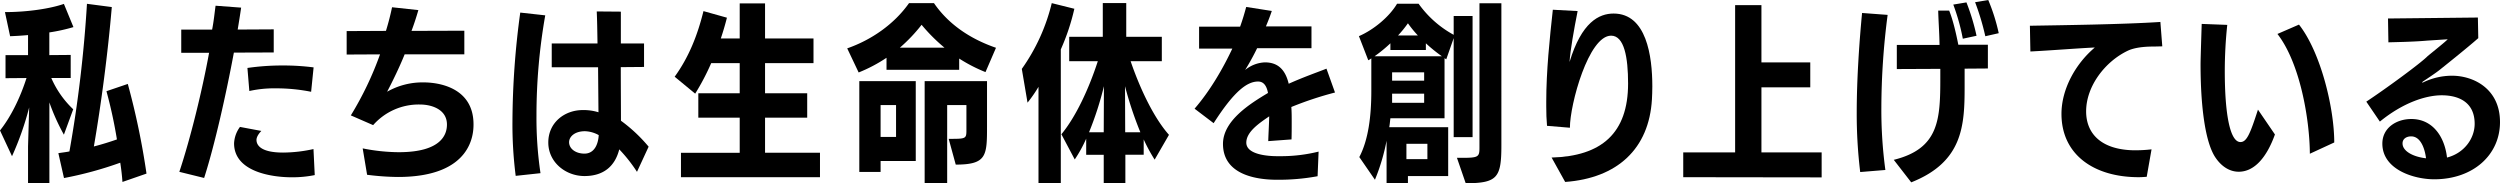
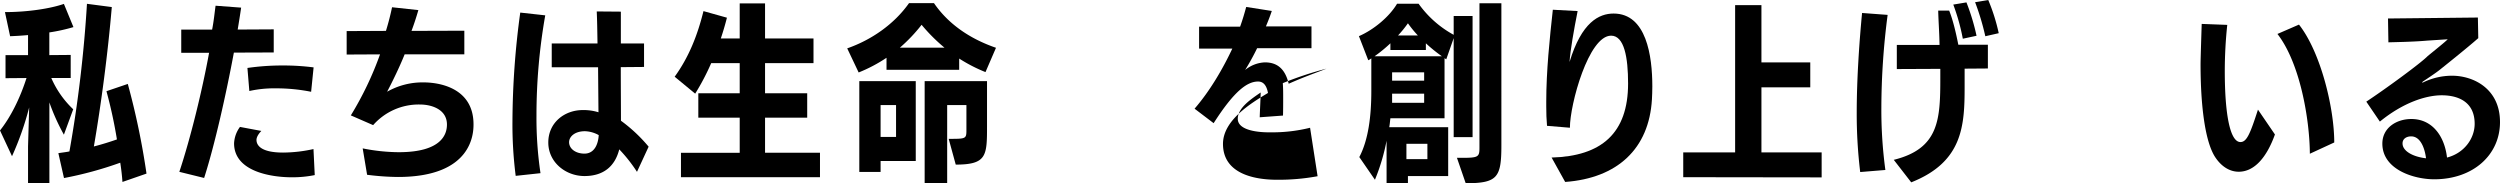
<svg xmlns="http://www.w3.org/2000/svg" viewBox="0 0 1140.45 83.61">
  <g id="レイヤー_2" data-name="レイヤー 2">
    <g id="s_text">
      <path d="M12.79,83.61V66.82L13.31,49A135.69,135.69,0,0,1,5.48,71.26L0,59.51c4.61-5.74,9.05-14.35,12.09-23.92l-9.57.08V25.14H12.79V16c-2.87.26-5.66.43-8.18.52l-2.35-11c9.92,0,20.36-1.48,26.89-3.74L33.5,12.36a79.36,79.36,0,0,1-11,2.43V25.14l9.75-.08V35.59H23.4a43.55,43.55,0,0,0,10,14.26L29.15,61.43a93.63,93.63,0,0,1-6.62-14.71V83.61ZM55.86,83c-.18-2.69-.52-5.65-1-8.78a168.92,168.92,0,0,1-25.67,7L26.62,69.87c1.66-.27,3.31-.44,5.05-.79a586.4,586.4,0,0,0,8-67.34L51,3.22c-1.83,21.49-4.88,44.46-8.18,63.6,3.83-1,7.31-2.09,10.52-3.22a212.85,212.85,0,0,0-4.78-22l9.74-3.31a338.33,338.33,0,0,1,8.53,40.9Z" />
      <path d="M81.81,78.39C87,62.82,92.33,40.81,95.38,24.1H82.68V13.49H96.77c.78-4,1.13-7.75,1.57-10.88L110,3.48c-.44,3.13-1,6.53-1.57,10l16.44-.09V23.93L106.69,24C103.12,43.07,98,66,93.12,81.18Zm61.77,1.48a51,51,0,0,1-10.62,1c-8.17,0-26.18-2.18-26.18-15.49a13.68,13.68,0,0,1,2.69-7.48l9.75,1.83C117,62,117,63.6,117,63.78c0,2.69,2.35,5.82,12.18,5.82A65.25,65.25,0,0,0,143,68Zm-1.65-38a81.13,81.13,0,0,0-16.45-1.57,51.67,51.67,0,0,0-11.74,1.22L112.87,31a110.56,110.56,0,0,1,15.83-1.13,108.33,108.33,0,0,1,14.36.87Z" />
      <path d="M165.45,67.69a85.57,85.57,0,0,0,16.44,1.74c19.75,0,22-8.35,22-12.61,0-7-7.13-9.14-12.26-9.14a27.65,27.65,0,0,0-21.41,9.4l-10.18-4.44A148.59,148.59,0,0,0,173.36,24.8l-15.22.08V14.18l17.92-.09c1.22-3.91,2.09-7.48,2.79-10.78l12,1.3c-.87,3-1.91,6.27-3.13,9.48l24.1-.08V24.8H184.59c-2.35,5.83-5.4,12.09-8,17.05a32.61,32.61,0,0,1,16.71-4.26c6.52,0,22.71,2.17,22.71,19.14,0,4-.44,24-34.46,24a117.2,117.2,0,0,1-14.09-1Z" />
      <path d="M235.25,80.22a184.89,184.89,0,0,1-1.48-25.06,374.08,374.08,0,0,1,3.56-49.42L248.73,7a262.59,262.59,0,0,0-4,45.77A170.85,170.85,0,0,0,246.56,79Zm55.33-1.83a68.32,68.32,0,0,0-8.09-10.26c-2,8-7.48,12.18-15.84,12.18C258,80.31,250.12,74,250.12,65s7.31-14.79,15.75-14.79a23.15,23.15,0,0,1,7.14,1l-.18-20.53H251.69V19.84h20.88c-.09-5.83-.17-11-.35-14.62l11,.09V19.84H293.8v10.7l-10.61.09c0,9,.08,18.18.08,24.45a70.23,70.23,0,0,1,12.62,11.83ZM266.83,59.86c-4.7,0-7.22,2.52-7.22,5,0,3,3,5.22,7,5.22,4.43,0,6.26-4.09,6.52-8.44A13.59,13.59,0,0,0,266.83,59.86Z" />
      <path d="M310.64,80.83V69.69h26.8v-16H318.56V42.55h18.88V28.8h-13a109,109,0,0,1-7.31,13.92L307.77,35c6.52-9,10.44-19,13.14-29.93l10.7,3c-.79,3.14-1.74,6.36-2.79,9.49h8.62v-16H349v16h22.1V28.8H349V42.55h19.23V53.68H349v16h25.06V80.83Z" />
      <path d="M449.56,32.89a70.52,70.52,0,0,1-12-6.18v5.13H404.41V26.36a69.21,69.21,0,0,1-12.71,6.7l-5.22-11c11-3.83,21.41-11,28.19-20.62h11.4c6.44,9.4,16.18,16.19,28.28,20.36ZM401.71,73.43v5H392V37h25.75V73.43Zm7.05-25.49h-7.05V62.47h7.05Zm22.1-26.19a78.61,78.61,0,0,1-10.44-10.44,73.67,73.67,0,0,1-9.92,10.44Zm-9.05,61.86V37h28.45V57.6c0,13.48-.17,17.49-14.27,17.49l-3.22-11.75c7.92,0,8.09,0,8.09-4.09V47.94h-8.78V83.61Z" />
-       <path d="M473.74,83.61v-44a60.75,60.75,0,0,1-5,7.22l-2.61-15.4a86.79,86.79,0,0,0,13.66-30L490.1,4a98.9,98.9,0,0,1-6.18,18.54V83.61Zm29.76,0v-13h-8V63.25a60.42,60.42,0,0,1-5.22,9.49l-6.09-11.49c6.61-8,12.52-20.71,16.61-33.32H487.75V16.79h15.32V1.39h10.7v15.4H530V27.93H515.77c4.35,12.7,10.61,25.84,17.49,33.58l-6.53,11.31a74.06,74.06,0,0,1-5-9.22v7h-8.36v13Zm.09-44.28a148.49,148.49,0,0,1-6.79,21h6.7Zm16.62,21a164.87,164.87,0,0,1-7-21l.08,21Z" />
-       <path d="M601.06,80.39A97.48,97.48,0,0,1,582.52,82c-10.09,0-24.62-2.61-24.62-16.36,0-10.7,12.53-18.44,20.53-23.23-.61-3.3-2-5.22-4.52-5.22-4.79,0-10.7,4-20.27,19l-8.7-6.61c7-8.09,12.79-18,17.22-27.41H547v-10h18.71c1.22-3.39,2.09-6.43,2.78-9L580.17,5c-.78,2.35-1.74,4.79-2.69,7.05h20.79V22h-24.8A110.49,110.49,0,0,1,568,31.93a15.18,15.18,0,0,1,9-3.48c5.57,0,9.23,2.87,10.88,9.75,7-3.14,13.31-5.31,17.23-6.88L609,42.2a157,157,0,0,0-19.92,6.61c.17,2.26.17,4.52.17,6.79,0,2.69,0,5.3-.08,8l-10.62.78c.09-3.21.35-7.39.44-11.31-4.36,3-10.45,7-10.45,12,0,5.57,10.18,6.18,14.1,6.18h1.22a71.5,71.5,0,0,0,17.66-2.09Z" />
+       <path d="M601.06,80.39A97.48,97.48,0,0,1,582.52,82c-10.09,0-24.62-2.61-24.62-16.36,0-10.7,12.53-18.44,20.53-23.23-.61-3.3-2-5.22-4.52-5.22-4.79,0-10.7,4-20.27,19l-8.7-6.61c7-8.09,12.79-18,17.22-27.41H547v-10h18.71c1.22-3.39,2.09-6.43,2.78-9L580.17,5c-.78,2.35-1.74,4.79-2.69,7.05h20.79V22h-24.8A110.49,110.49,0,0,1,568,31.93a15.18,15.18,0,0,1,9-3.48c5.57,0,9.23,2.87,10.88,9.75,7-3.14,13.31-5.31,17.23-6.88a157,157,0,0,0-19.92,6.61c.17,2.26.17,4.52.17,6.79,0,2.69,0,5.3-.08,8l-10.62.78c.09-3.21.35-7.39.44-11.31-4.36,3-10.45,7-10.45,12,0,5.57,10.18,6.18,14.1,6.18h1.22a71.5,71.5,0,0,0,17.66-2.09Z" />
      <path d="M642.27,80.31v3.3h-9.74V64.21A92.94,92.94,0,0,1,627.22,82l-7.13-10.35c4.09-7.75,5.48-18.54,5.48-30.11V26.62a7.57,7.57,0,0,1-1.39.87l-4.27-11c6.7-2.87,13.92-8.87,17.4-14.79h9.83a47.61,47.61,0,0,0,16,14.18V7.31h8.62V62.56h-8.62V17.4l-3.39,9.66-.78-.52v27.4H634.27c-.18,1.31-.26,2.7-.52,4.09h26.88V80.31Zm-8-57.51V19.75a64.93,64.93,0,0,1-7.22,5.92h30.71a69.91,69.91,0,0,1-7.31-5.92V22.8ZM649.67,33H635.05V36.8h14.62Zm0,9.74H635.05V46.9h14.62ZM646.8,16.18a52.29,52.29,0,0,1-4.53-5.56,50.15,50.15,0,0,1-4.52,5.56Zm4.35,49.42h-9.57v7h9.57ZM664.63,72h2.09c7.57,0,8.18-.34,8.18-4.52v-66h10V66.3c0,14.79-1.82,17.23-16.27,17.31Z" />
      <path d="M707.81,71.87c22.79-.61,34.89-11.14,34.89-33.76,0-11.92-1.74-21.84-7.75-21.84-10.26,0-18.79,31.32-18.79,42l-10.44-.87c-.26-2.78-.35-5.83-.35-8.87V46.37c0-14.09,1.57-28.88,3-41.93l11.31.61C718,13.57,716.33,22.88,716,28.28c5.48-18.19,13.48-22.1,20.09-22.1,15,0,17.67,19.4,17.67,33.23,0,2.18-.09,4.18-.18,5.92C752.27,67.86,737.82,81.26,714,83Z" />
      <path d="M767.86,80.83V69.52h23.67V2.35h12v26.1h22.28v11.4H803.53V69.52H831v11.4Z" />
      <path d="M848.59,78.48A219,219,0,0,1,847,51.59c0-16.44,1.31-33.84,2.44-45.67l11.66.87A331.18,331.18,0,0,0,858.24,49a204.1,204.1,0,0,0,1.83,28.54Zm15.31-5.57c20.79-5.13,21.23-18.62,21.23-37.5v-4l-19.84.09v-11h19.49c-.09-5.74-.52-11.31-.61-15.66h5c1.92,4.7,3.31,11.23,4.18,15.58h13.48V31.24l-10.61.08v8.27c0,17.66-.78,34.28-24.36,43.59Zm31.5-55.25a94.89,94.89,0,0,0-4.35-15.57l6-1a98.29,98.29,0,0,1,4.61,15.23Zm10.26-1.13A113.27,113.27,0,0,0,901,1l6-1a85.11,85.11,0,0,1,4.78,15.14Z" />
-       <path d="M979.29,80.65c-1.13.09-2.44.18-3.66.18-20.53,0-35.23-10.36-35.23-28.89,0-11.13,6.26-22.71,15.22-30.27-7.57.34-20.62,1.39-29.4,1.82L926,11.75c14.19-.26,42.81-.61,59.52-1.74l.87,11.13-3.74.09c-1.92,0-8,0-12,1.91-10.27,4.88-19,16.1-19,27.67,0,10,6.7,17.49,21.84,17.75a66.58,66.58,0,0,0,8-.43Z" />
      <path d="M1037.78,61.34c-3.65,10.18-9.22,17-16.53,17-3.65,0-7.48-1.91-10.52-6.35-4.88-7.05-6.88-24.1-6.88-42.63,0-1,0-1.92.52-18.45l11.66.44a202.33,202.33,0,0,0-1.13,21c0,20,2.44,32.45,7.14,32.45,2.87,0,4.43-3.74,8-14.79Zm15.93,8.79c-.09-15.66-4.44-41.33-14.79-54.64l9.83-4.27c9.83,12.45,16.09,37.85,16.09,53.77Z" />
      <path d="M1079.46,46.37c8.7-5.74,24.89-17.57,28-20.79,3.39-2.78,8.09-6.53,9.14-7.66l-9.4.61c-6.61.61-15.92.7-17.66.79l-.18-10.88,41-.44.18,9.4c-5,4.44-17.14,14.1-17.14,14.1-2.09,1.74-6.27,4.43-8.18,5.74-.18.17-.26.26-.26.35s0,.08.17.08a.46.46,0,0,0,.26-.08,30.27,30.27,0,0,1,13.14-3.05c9.92,0,21.92,6,21.92,21.14,0,15-12.26,26.11-30,26.11-9.31,0-23.67-4.44-23.67-16.27,0-7.23,6.44-11.23,13.23-11.23,9.57,0,15.14,7.83,16.27,17.58,7.83-2,12.61-8.7,12.61-15.4,0-9.66-7-13-15.05-13-7.13,0-17.57,3.31-28.19,12Zm20.45,15.84c-2,0-3.92,1-3.92,3.22,0,3.48,4.7,6.09,10.71,6.78C1106.44,69.78,1105,62.21,1099.91,62.21Z" />
    </g>
  </g>
</svg>